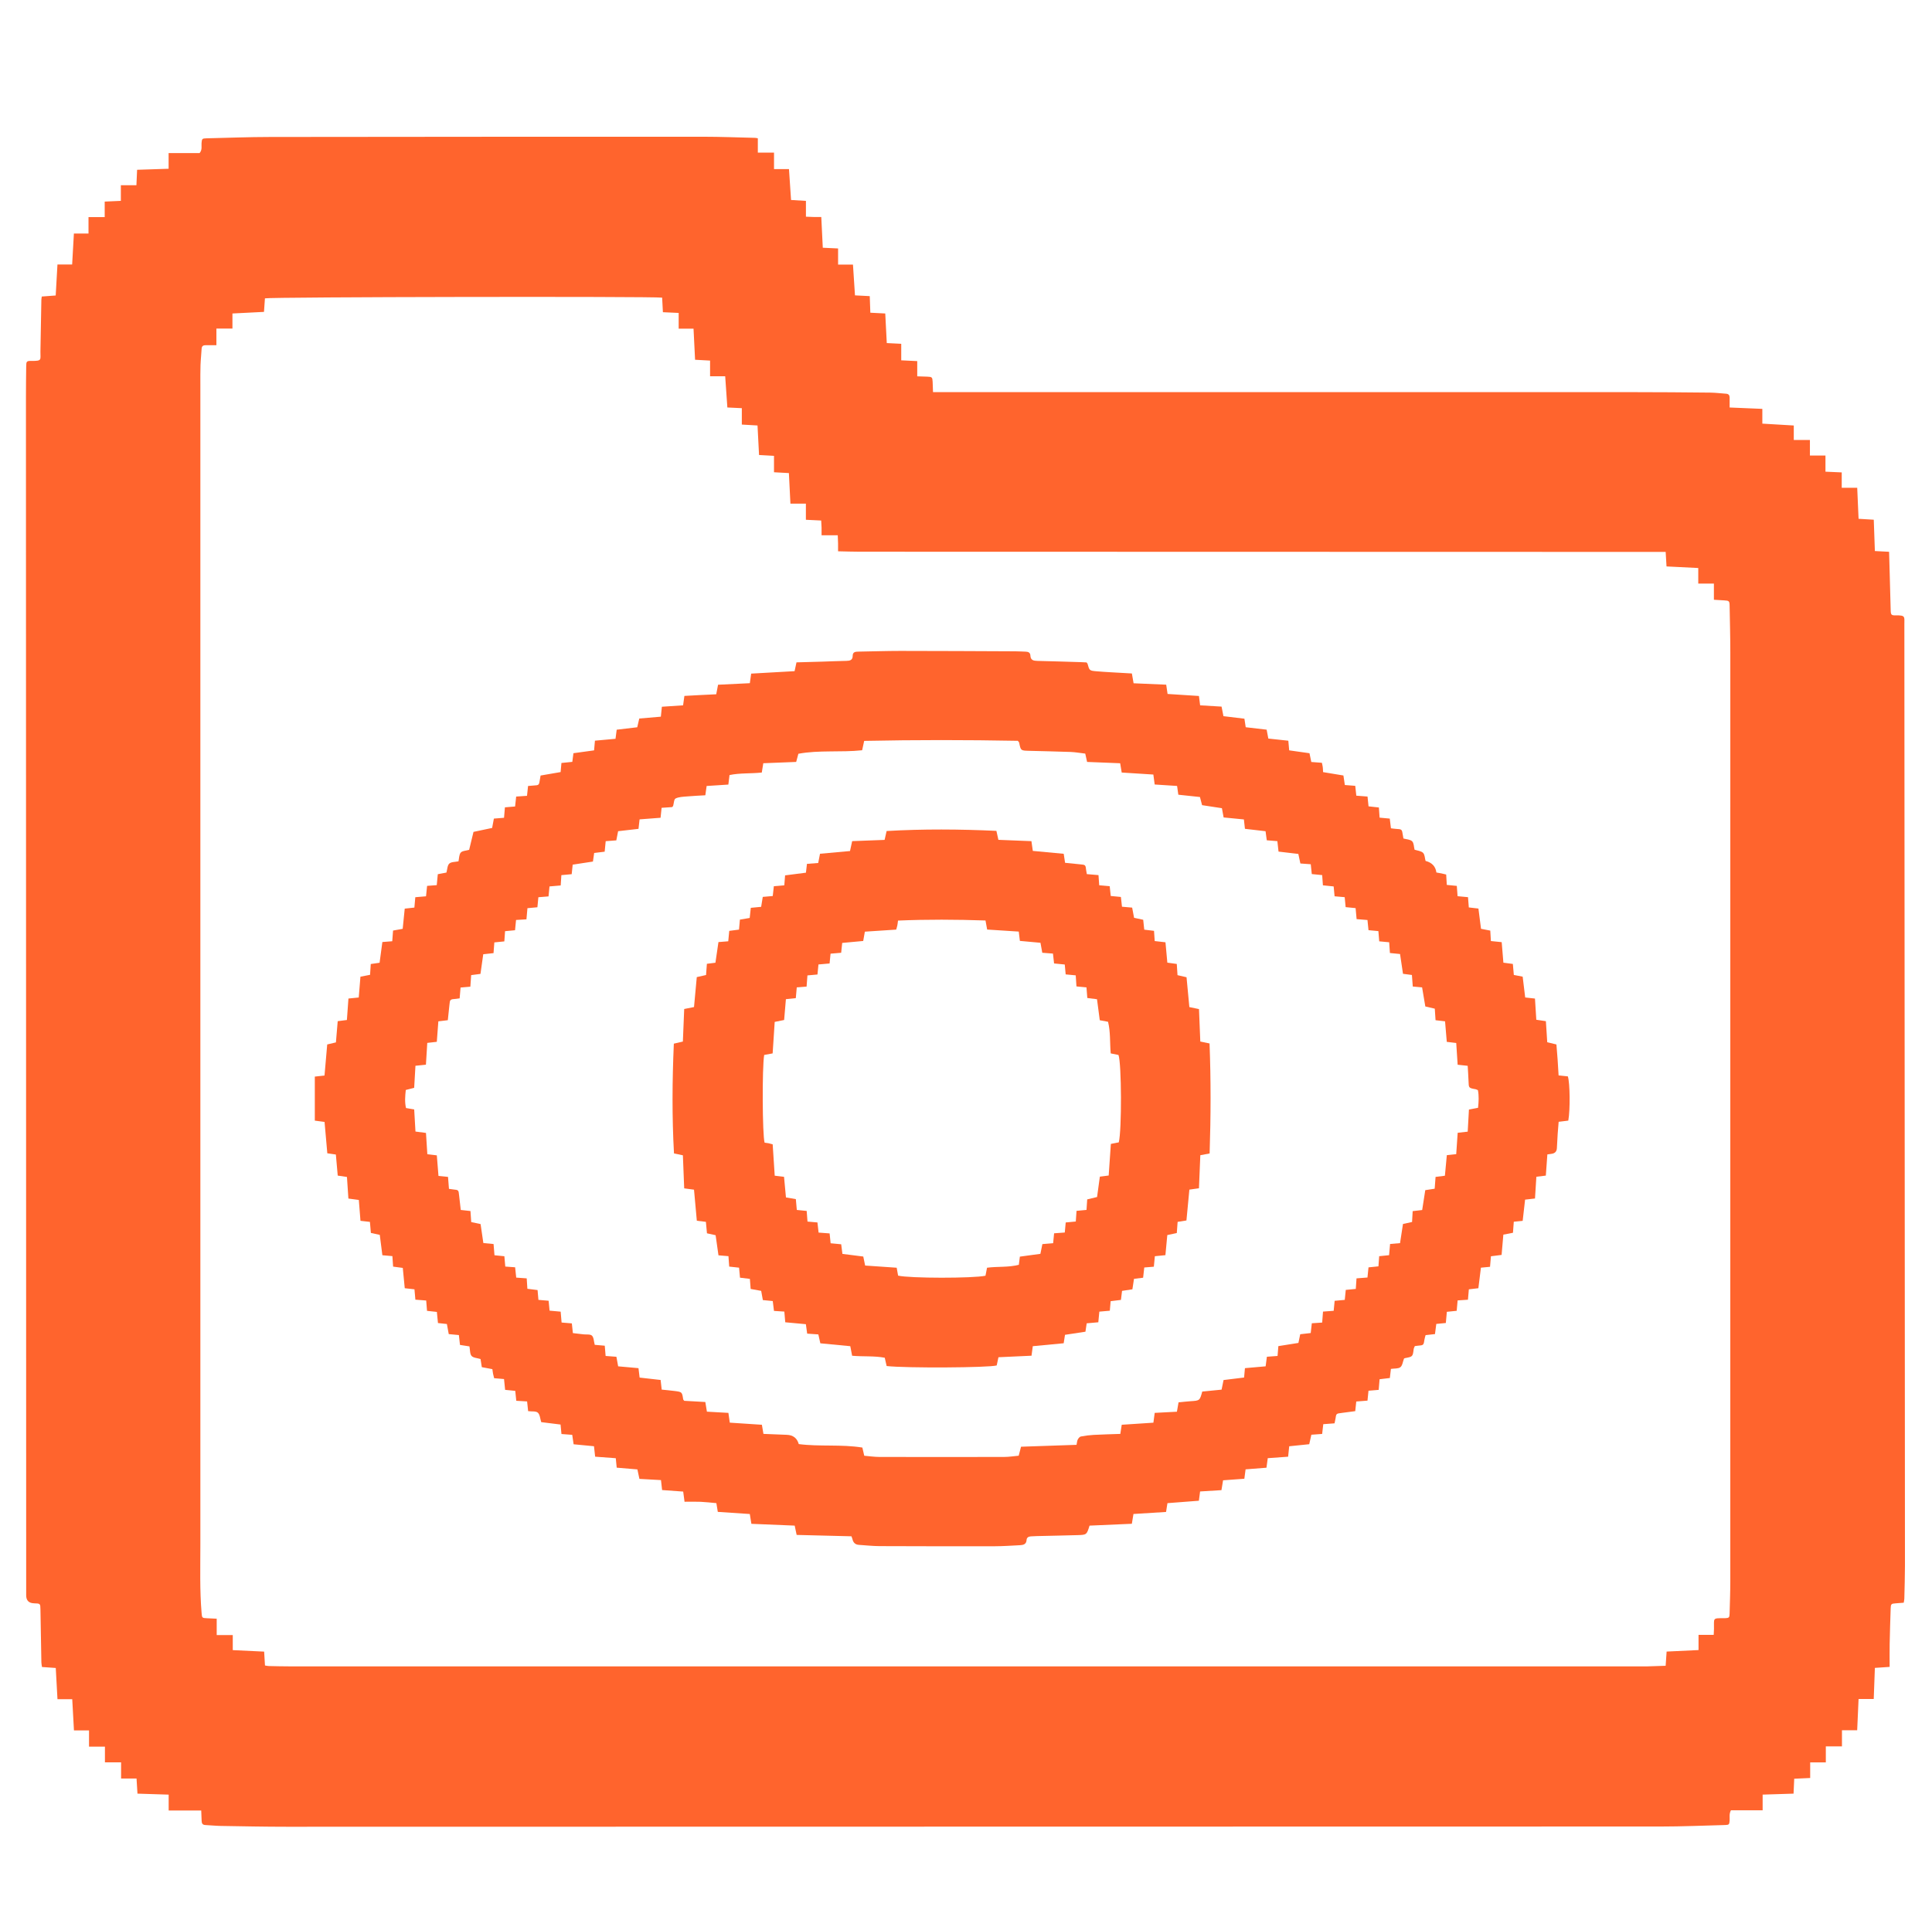
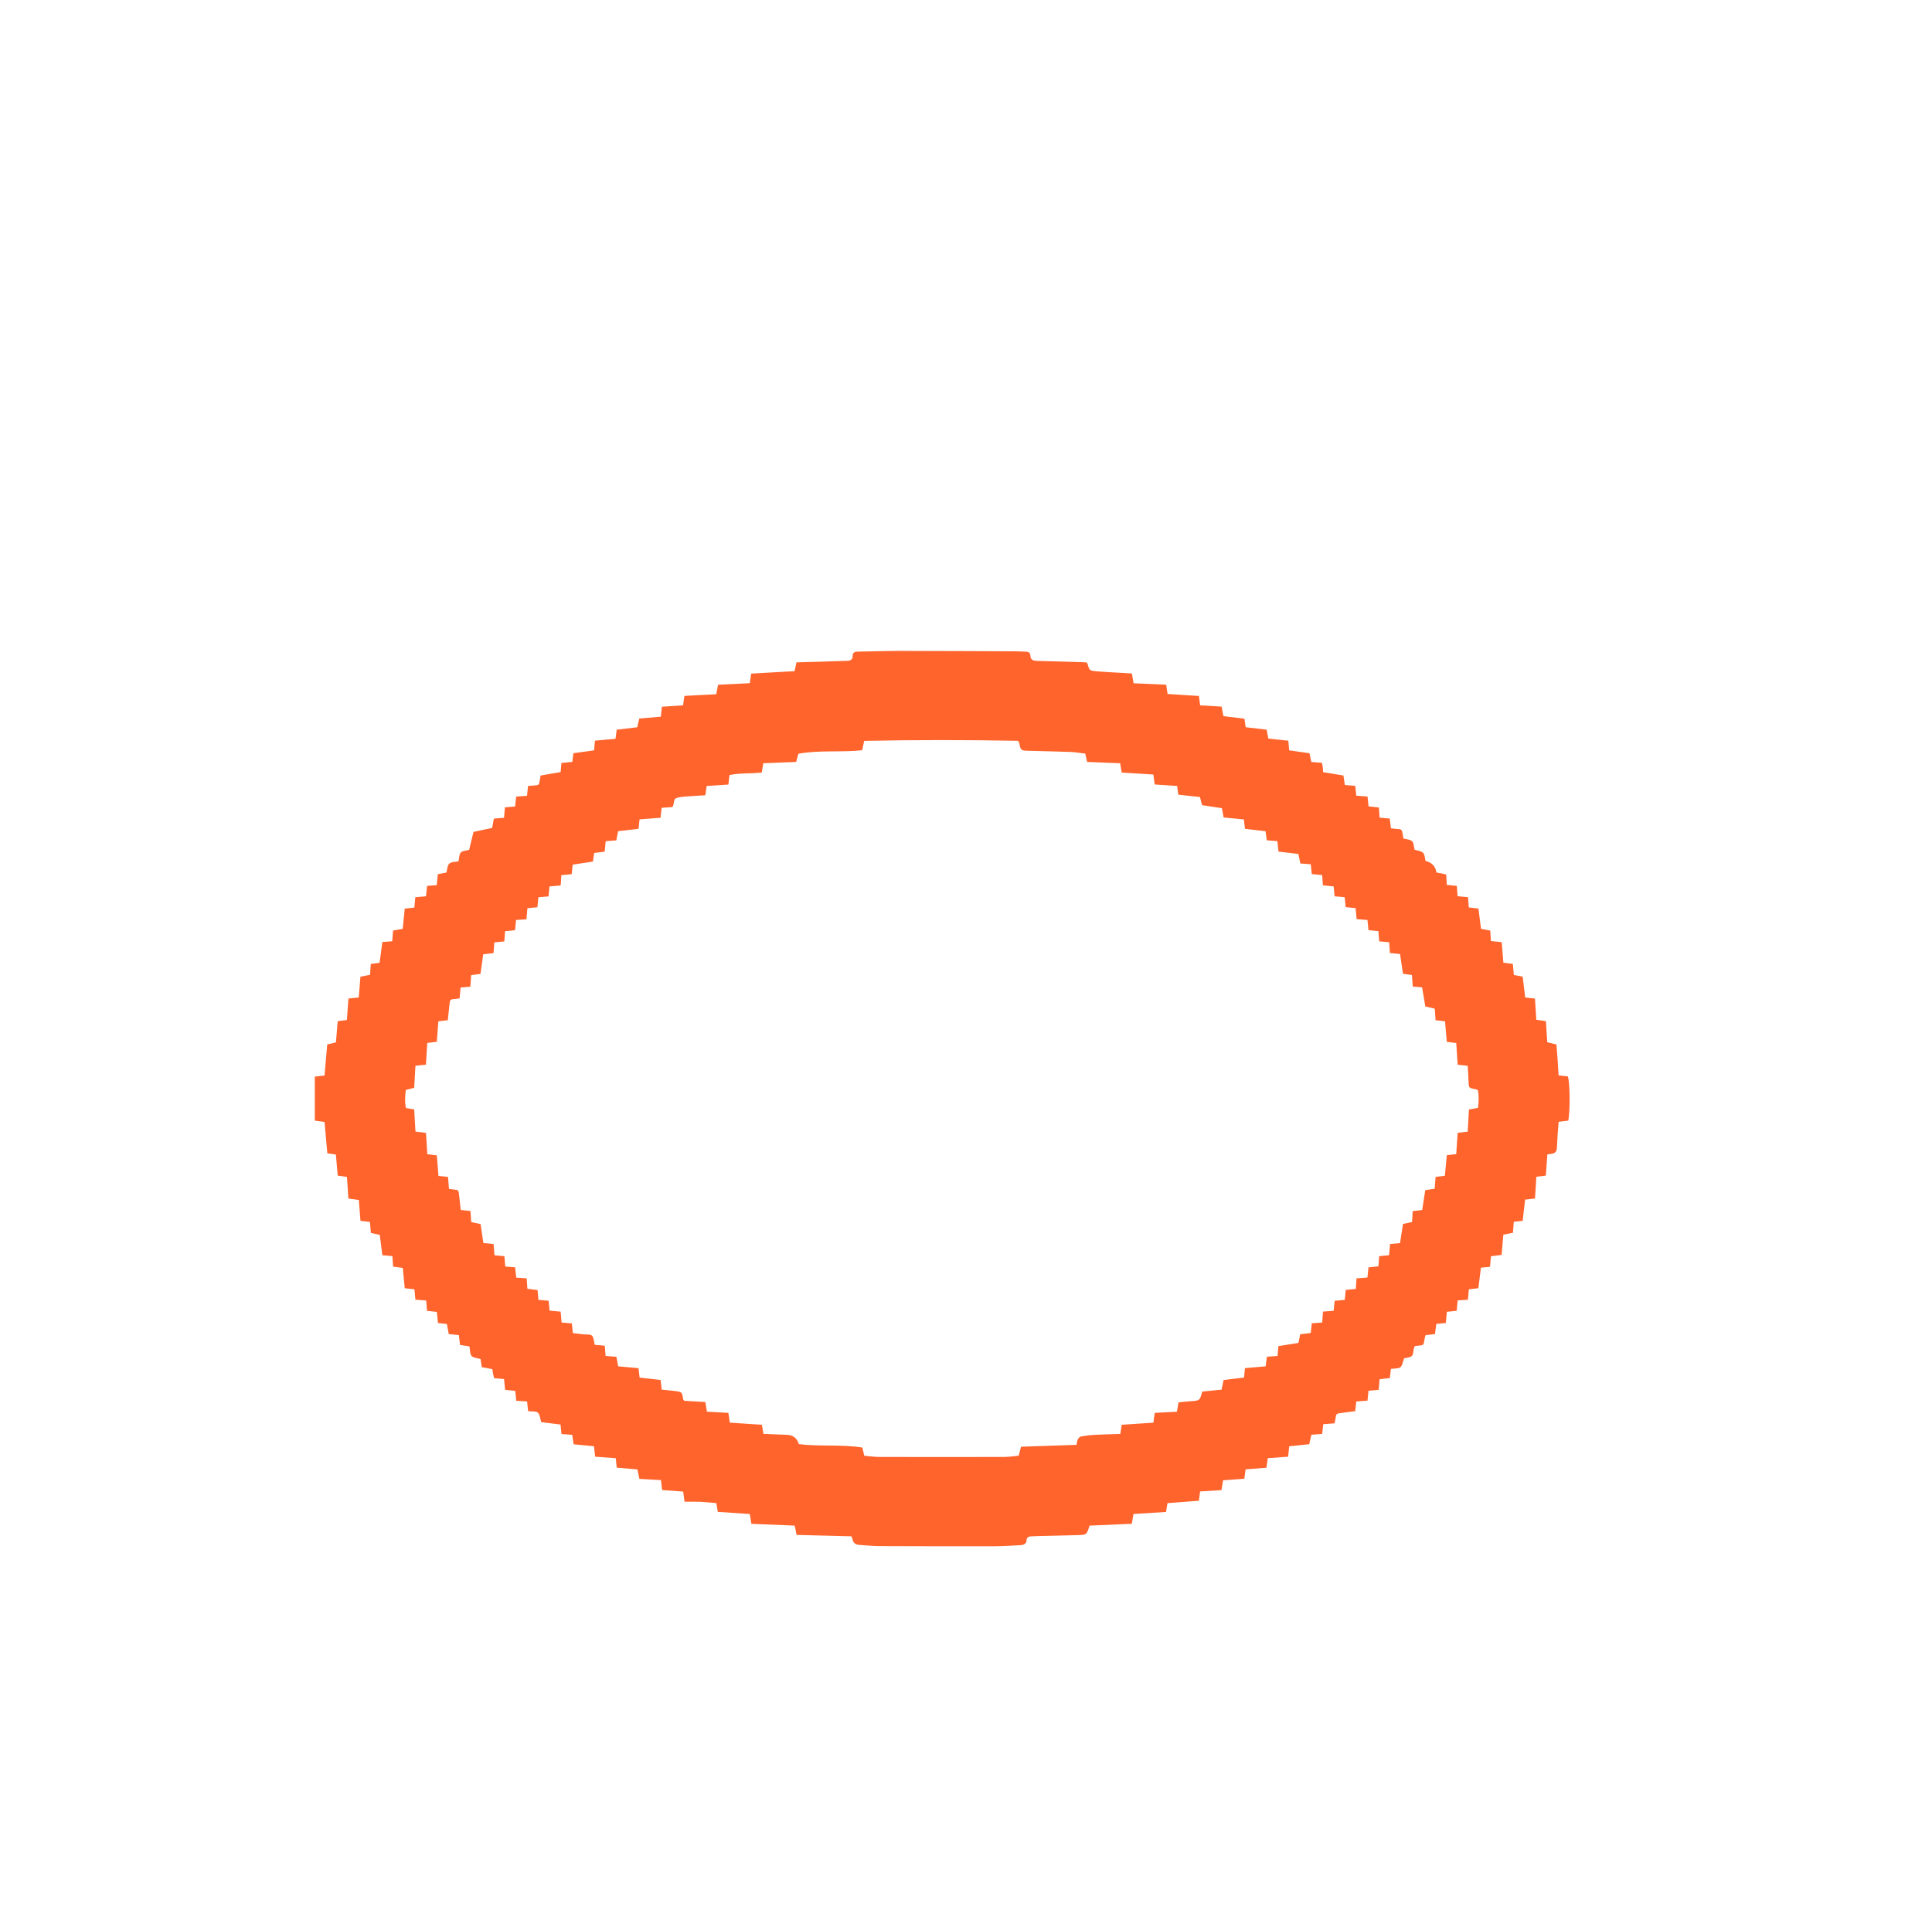
<svg xmlns="http://www.w3.org/2000/svg" id="All_icons" data-name="All icons" viewBox="0 0 1014.2 1013.4">
  <defs>
    <style>
      .cls-1 {
        fill: #ff642d;
      }
    </style>
  </defs>
  <g id="Layer_4" data-name="Layer 4">
    <g>
      <path class="cls-1" d="M799.31,641.04c-1.68,.17-2.98,.3-4.65,.46-.14,1.85-.28,3.72-.43,5.8-1.62,.31-3.23,.62-5.05,.97-.3,3.49-.59,6.91-.92,10.65-1.82,.23-3.65,.46-5.59,.71-.16,1.9-.31,3.65-.48,5.53-1.61,.15-3.01,.29-4.78,.46-.44,3.53-.87,7.04-1.34,10.79-1.53,.18-3.14,.36-5,.58-.15,1.73-.29,3.36-.47,5.46-1.65,.11-3.38,.23-5.42,.36-.16,1.8-.32,3.53-.49,5.46-1.75,.18-3.37,.34-5.17,.53-.18,1.99-.34,3.84-.53,5.87-1.72,.17-3.24,.32-5.01,.49-.22,1.69-.44,3.41-.69,5.33-1.66,.18-3.17,.35-4.93,.55-.19,.72-.46,1.49-.58,2.27-.46,3.04-.44,3.04-3.5,3.29-.47,.04-.94,.12-1.57,.2-.2,.52-.53,1.04-.6,1.59-.5,3.97-.48,3.97-4.61,4.74-.22,.04-.41,.23-.48,.27-.63,1.62-.81,3.64-1.9,4.48-1.15,.88-3.17,.62-4.96,.89-.19,1.6-.37,3.11-.56,4.79-1.84,.22-3.58,.43-5.39,.65-.16,1.92-.31,3.67-.47,5.58-1.86,.16-3.49,.29-5.35,.45-.17,1.68-.34,3.3-.53,5.2-1.93,.15-3.79,.3-5.89,.46-.18,1.71-.35,3.33-.54,5.06-2.43,.32-4.77,.65-7.12,.94-2.88,.35-2.87,.34-3.25,3.05-.1,.69-.28,1.38-.49,2.41-1.91,.14-3.77,.28-5.92,.44-.19,1.66-.37,3.27-.59,5.13-1.81,.13-3.56,.26-5.66,.41-.35,1.56-.71,3.14-1.12,4.98-3.43,.35-6.84,.7-10.51,1.08-.19,1.77-.37,3.51-.57,5.48-3.5,.25-6.94,.5-10.69,.77-.22,1.59-.44,3.2-.68,5.01-3.62,.29-7.16,.56-10.96,.86-.21,1.56-.4,3.06-.65,4.93-3.64,.27-7.28,.53-11.17,.82-.28,1.71-.55,3.32-.85,5.17-3.72,.23-7.37,.45-11.21,.69-.23,1.71-.42,3.21-.64,4.87-5.5,.42-10.94,.84-16.5,1.27-.27,1.71-.49,3.08-.73,4.62-5.68,.35-11.26,.7-17.11,1.07-.28,1.69-.52,3.17-.85,5.14-7.44,.33-14.9,.65-22.2,.97-1.5,4.8-1.5,4.85-6.36,4.99-7.08,.21-14.15,.33-21.23,.5-1.08,.03-2.16,.08-3.23,.15-1.2,.08-2.16,.59-2.24,1.89-.14,2.28-1.71,2.66-3.49,2.75-4.43,.22-8.86,.54-13.29,.55-20.17,.04-40.33,.01-60.5-.07-3.59-.02-7.18-.43-10.76-.66q-2.74-.18-3.37-3.02c-.08-.35-.24-.67-.53-1.48-9.47-.24-19.11-.48-28.76-.72-.39-1.82-.67-3.19-1.03-4.89-7.57-.31-15.07-.62-22.73-.94-.28-1.75-.53-3.25-.83-5.15-5.62-.38-11.18-.75-16.8-1.12-.25-1.53-.48-2.92-.75-4.59-2.8-.25-5.51-.58-8.23-.7-2.74-.12-5.49-.03-8.48-.03-.26-1.93-.46-3.42-.71-5.34-3.61-.26-7.24-.52-11.07-.8-.2-1.72-.38-3.34-.59-5.23-3.75-.21-7.42-.42-11.32-.63-.34-1.63-.68-3.22-1.06-4.98-3.64-.31-7.17-.6-10.86-.91-.17-1.68-.32-3.2-.49-4.97-3.57-.26-7.11-.52-10.83-.8-.21-1.9-.4-3.63-.61-5.49-3.54-.34-6.96-.66-10.69-1.02-.23-1.55-.45-3.03-.73-4.96-1.81-.14-3.65-.28-5.65-.43-.16-1.67-.31-3.19-.48-4.98-3.39-.42-6.78-.84-10.14-1.26-.59-1.82-.66-3.96-1.78-4.96-1.01-.91-3.14-.56-5.1-.81-.17-1.64-.34-3.25-.54-5.1-1.83-.11-3.58-.22-5.68-.34-.17-1.67-.34-3.28-.54-5.21-1.72-.17-3.44-.34-5.32-.53-.19-1.89-.36-3.63-.57-5.67-1.73-.15-3.35-.29-5.19-.45-.2-.8-.42-1.56-.58-2.35-.14-.7-.22-1.41-.36-2.41-1.8-.33-3.62-.67-5.53-1.03-.24-1.55-.46-2.93-.67-4.28-1.71-.53-3.77-.57-4.7-1.61-.94-1.05-.76-3.09-1.13-5.02-1.49-.23-3.09-.48-4.96-.77-.19-1.69-.37-3.31-.58-5.18-1.7-.16-3.33-.31-5.32-.5-.31-1.7-.63-3.41-.98-5.3-1.45-.16-2.85-.31-4.68-.51-.17-1.76-.36-3.6-.58-5.84-1.58-.17-3.19-.35-5.17-.56-.13-1.67-.27-3.41-.43-5.43-1.85-.14-3.6-.28-5.68-.44-.16-1.76-.31-3.49-.48-5.44-1.7-.19-3.32-.37-5.1-.57-.34-3.53-.67-6.96-1.03-10.67-1.56-.21-3.17-.42-5.08-.67-.12-1.8-.24-3.55-.38-5.52-1.75-.15-3.38-.3-5.26-.46-.44-3.48-.89-6.98-1.36-10.69-1.57-.34-3.05-.67-4.67-1.02-.17-1.94-.33-3.8-.5-5.8-1.71-.19-3.22-.36-4.96-.56-.29-3.62-.57-7.16-.87-10.96-1.76-.23-3.48-.46-5.47-.73-.25-3.78-.5-7.45-.76-11.34-1.54-.23-3.03-.45-4.84-.72-.33-3.68-.65-7.32-.98-11.06-1.43-.21-2.7-.39-4.49-.65-.48-5.41-.95-10.83-1.45-16.47-1.59-.21-3.21-.42-5.11-.68v-23.12c1.76-.19,3.28-.36,5.09-.56,.47-5.4,.94-10.81,1.42-16.32,1.66-.39,3.02-.71,4.57-1.08,.31-3.71,.62-7.35,.94-11.14,1.67-.21,3.07-.39,4.82-.62,.27-3.7,.54-7.45,.81-11.27,1.9-.19,3.55-.35,5.41-.54,.3-3.66,.59-7.2,.89-10.93,1.68-.32,3.28-.63,5.05-.98,.12-1.87,.23-3.63,.37-5.67,1.41-.2,2.79-.4,4.63-.67,.47-3.47,.95-7.07,1.46-10.88,1.6-.13,3.23-.25,5.19-.41,.14-1.81,.27-3.55,.42-5.61,1.61-.29,3.21-.58,5.06-.91,.35-3.43,.69-6.84,1.07-10.6,1.63-.18,3.24-.36,5.07-.56,.16-1.78,.31-3.52,.48-5.44,1.92-.16,3.67-.31,5.63-.48,.19-1.8,.36-3.54,.56-5.47,1.67-.13,3.19-.25,5.07-.39,.18-1.85,.35-3.69,.55-5.74,1.57-.3,3.06-.58,4.53-.86,.48-1.71,.48-3.76,1.5-4.71,1.04-.96,3.1-.83,4.84-1.2,.34-1.53,.25-3.49,1.18-4.58,.84-.97,2.8-.97,4.4-1.44,.72-2.97,1.47-6.04,2.29-9.43,3.12-.66,6.32-1.34,9.78-2.07,.27-1.43,.57-3.04,.92-4.91,1.7-.14,3.33-.27,5.33-.43,.14-1.74,.29-3.47,.46-5.48,1.7-.14,3.33-.28,5.34-.45,.17-1.6,.35-3.22,.57-5.21,1.78-.12,3.63-.25,5.69-.39,.19-1.77,.36-3.39,.55-5.17,1.06-.09,1.99-.19,2.92-.24,2.81-.16,2.85-.19,3.29-3.11,.09-.58,.2-1.17,.36-2.13,3.42-.59,6.88-1.19,10.52-1.82,.13-1.47,.27-2.99,.43-4.78,1.9-.19,3.75-.38,5.71-.58,.2-1.54,.38-2.92,.59-4.55,3.63-.5,7.14-.98,10.84-1.49,.14-1.61,.28-3.24,.45-5.09,3.61-.33,7.14-.65,10.8-.98,.22-1.7,.42-3.2,.62-4.78,3.65-.43,7.17-.85,10.79-1.28,.39-1.67,.73-3.15,1.06-4.59,3.85-.33,7.52-.65,11.33-.97,.19-1.81,.34-3.32,.54-5.22,3.68-.24,7.32-.48,11.13-.73,.23-1.62,.44-3.12,.69-4.95,2.78-.15,5.49-.31,8.21-.45,2.75-.14,5.5-.26,8.5-.41,.31-1.64,.62-3.23,.96-5.01,5.55-.27,11.02-.53,16.68-.81,.24-1.71,.46-3.22,.71-5.03,7.57-.43,15.15-.86,22.78-1.29,.38-1.74,.65-2.99,1-4.62,4.52-.13,9.04-.24,13.57-.38,4.2-.13,8.39-.33,12.59-.4,1.9-.03,3.34-.37,3.35-2.69,.01-2.04,1.46-2.14,3.01-2.17,7.32-.11,14.64-.37,21.96-.37,20.17,.01,40.33,.12,60.5,.21,1.8,0,3.6,.14,5.4,.18,1.4,.03,2.35,.57,2.41,2.06,.11,2.48,1.7,2.74,3.7,2.79,7.68,.17,15.35,.43,23.02,.66,.95,.03,1.89,.09,2.73,.14,.25,.31,.48,.48,.54,.69,.98,3.5,.96,3.64,4.57,3.95,5.12,.44,10.27,.66,15.4,.97,1.06,.06,2.12,.12,3.31,.19,.3,1.75,.58,3.35,.9,5.15,5.77,.25,11.36,.49,17.12,.74,.24,1.59,.44,2.98,.72,4.87,5.4,.35,10.83,.7,16.47,1.06,.2,1.61,.39,3.11,.62,4.91,3.7,.22,7.36,.44,11.25,.67,.31,1.58,.6,3.07,.99,5.02,3.51,.43,7.13,.86,11.01,1.33,.2,1.3,.4,2.67,.68,4.48,3.55,.41,7.18,.84,10.99,1.28,.27,1.4,.55,2.89,.88,4.67,3.47,.37,6.88,.74,10.5,1.13,.15,1.65,.29,3.28,.45,5.06,3.56,.5,7.05,1,10.66,1.51,.32,1.57,.6,2.94,.95,4.6,1.81,.14,3.56,.27,5.56,.42,.15,.73,.36,1.5,.46,2.29,.11,.83,.11,1.67,.16,2.61,3.51,.58,6.98,1.16,10.68,1.77,.24,1.63,.47,3.13,.75,5,1.75,.14,3.49,.28,5.46,.43,.18,1.67,.36,3.29,.56,5.17,1.93,.15,3.8,.3,5.89,.46,.18,1.71,.34,3.33,.53,5.14,1.8,.2,3.53,.39,5.43,.6,.13,1.81,.25,3.45,.38,5.34,1.7,.16,3.33,.31,5.33,.49,.2,1.61,.39,3.22,.62,5.1,.85,.1,1.76,.26,2.67,.31,3.08,.17,3.11,.18,3.57,3.23,.09,.58,.2,1.16,.31,1.81,1.61,.46,3.56,.48,4.58,1.47,.94,.91,.87,2.85,1.27,4.42,1.48,.49,3.4,.62,4.45,1.64,.94,.91,.92,2.81,1.32,4.24q5.07,1.32,5.69,6.09c.83,.14,1.74,.28,2.65,.47,.8,.16,1.59,.37,2.49,.59,.11,1.8,.2,3.46,.32,5.45,1.63,.16,3.25,.32,5.26,.52,.13,1.74,.26,3.47,.4,5.41,1.85,.17,3.58,.34,5.48,.51,.14,1.8,.27,3.44,.42,5.39,1.66,.2,3.27,.38,5.05,.59,.46,3.55,.9,7.04,1.36,10.63,1.72,.34,3.21,.63,4.86,.95,.1,1.75,.2,3.41,.32,5.48,1.82,.19,3.66,.37,5.67,.58,.29,3.55,.57,6.98,.89,10.78,1.54,.2,3.14,.42,4.97,.66,.17,1.92,.34,3.78,.51,5.78,1.48,.29,2.87,.56,4.64,.9,.42,3.48,.85,7,1.33,10.93,1.53,.17,3.24,.36,5.13,.57,.23,3.72,.46,7.28,.7,11.13,1.63,.24,3.23,.48,5.03,.74,.23,3.67,.46,7.21,.71,11.06,1.48,.36,2.95,.72,4.82,1.17,.21,2.59,.44,5.3,.63,8,.19,2.72,.34,5.44,.51,8.25,1.86,.2,3.39,.36,4.86,.51,1.12,3.49,1.27,17.57,.23,23.23-1.5,.18-3.11,.38-5.06,.62-.17,2.13-.37,4.24-.51,6.35-.16,2.51-.27,5.02-.42,7.53q-.15,2.64-2.9,2.95c-.58,.07-1.16,.17-2.1,.3-.26,3.68-.52,7.32-.8,11.12-1.64,.2-3.15,.38-4.97,.61-.23,3.7-.47,7.37-.72,11.42-1.7,.19-3.41,.39-5.2,.59-.42,3.69-.82,7.22-1.26,11.07Zm-575.01-93.5c-.25,4.08-.48,7.75-.71,11.5-1.97,.2-3.61,.37-5.5,.57-.22,3.88-.44,7.66-.67,11.58-1.5,.38-2.86,.72-4.4,1.12-.35,3.26-.62,6.39,.12,9.49,1.63,.28,2.89,.49,4.29,.73,.23,3.93,.45,7.71,.67,11.61,2,.26,3.72,.49,5.52,.73,.25,3.89,.48,7.55,.71,11.17,1.84,.22,3.34,.4,4.98,.6,.3,3.75,.59,7.28,.87,10.81,1.8,.18,3.32,.33,5.01,.5,.17,2.17,.32,4.16,.49,6.28,.86,.12,1.54,.24,2.23,.31,2.82,.28,2.8,.28,3.1,3.18,.26,2.47,.56,4.94,.87,7.59,1.7,.19,3.32,.36,5.09,.56,.14,2,.27,3.86,.4,5.8,1.83,.39,3.42,.73,4.91,1.05,.51,3.51,.99,6.76,1.46,9.96,2.02,.2,3.64,.36,5.36,.52,.17,2.15,.32,4,.48,5.89,1.9,.19,3.52,.35,5.19,.52,.18,2.01,.33,3.73,.48,5.42,1.96,.14,3.49,.26,5.17,.38,.2,1.88,.38,3.6,.57,5.42,2.02,.15,3.75,.27,5.51,.4,.13,2.01,.23,3.66,.35,5.47,1.88,.24,3.6,.45,5.35,.67,.16,1.85,.3,3.48,.45,5.15,1.93,.17,3.57,.31,5.35,.46,.17,1.79,.33,3.41,.5,5.2,1.99,.18,3.84,.35,5.82,.53,.18,2.05,.34,3.89,.49,5.71,2.02,.17,3.65,.31,5.38,.45,.2,1.85,.37,3.46,.54,5.1,2.01,.24,3.78,.44,5.54,.65,1.54,.18,3.57-.17,4.47,.68,1,.94,.97,2.98,1.47,4.83,1.63,.14,3.37,.29,5.26,.46,.16,1.9,.3,3.63,.45,5.38,2.1,.16,3.85,.29,5.66,.43,.34,1.84,.63,3.44,.92,5.02,3.71,.33,7.13,.64,10.67,.96,.22,1.82,.42,3.42,.6,4.95,3.89,.44,7.51,.85,11.02,1.25,.22,1.98,.39,3.49,.57,5.06,2.39,.25,4.51,.44,6.63,.71,4.07,.51,4.06,.53,4.64,4.4,.03,.21,.27,.38,.56,.77,3.52,.2,7.2,.41,11.07,.63,.28,1.7,.54,3.3,.83,5.07,3.8,.22,7.48,.43,11.28,.64,.25,1.79,.48,3.4,.73,5.13,5.72,.38,11.27,.74,16.85,1.11,.31,1.81,.54,3.19,.82,4.79,4.17,.17,8.22,.34,12.27,.49q4.95,.18,6.27,4.87c11.01,1.42,22.32,.03,33.38,1.82,.36,1.53,.65,2.79,1,4.3,2.68,.22,5.28,.62,7.88,.63,21.84,.05,43.69,.05,65.53,0,2.59,0,5.18-.43,7.66-.65,.45-1.72,.8-3.07,1.23-4.72,9.84-.33,19.48-.66,29.13-.99,.26-1.21,.28-2.1,.66-2.81,.34-.65,.99-1.45,1.62-1.57,2.22-.43,4.48-.72,6.73-.84,4.63-.25,9.27-.35,13.98-.52,.27-1.72,.48-3.11,.74-4.8,5.59-.37,11.04-.73,16.62-1.09,.24-1.77,.45-3.38,.69-5.15,3.98-.21,7.77-.4,11.66-.61,.31-1.79,.59-3.38,.86-4.92,2.31-.22,4.33-.46,6.35-.6,4.78-.31,4.78-.29,6.09-5.06,3.26-.32,6.66-.66,10.15-1.01,.35-1.73,.68-3.33,1.03-5.04,3.69-.45,7.21-.88,10.78-1.32,.16-1.71,.3-3.23,.45-4.92,3.67-.32,7.2-.64,10.86-.96,.23-1.75,.44-3.35,.66-5.03,2.03-.15,3.77-.29,5.6-.42,.16-1.88,.29-3.52,.42-5.16,3.66-.58,7.13-1.14,10.53-1.68,.36-1.72,.65-3.09,.95-4.56,1.93-.22,3.66-.42,5.51-.63,.2-1.82,.39-3.42,.58-5.13,1.96-.13,3.7-.25,5.43-.37,.16-2.16,.3-3.91,.44-5.76,2.03-.15,3.78-.28,5.6-.42,.18-1.85,.34-3.48,.51-5.24,1.93-.18,3.65-.34,5.31-.49,.2-1.98,.37-3.6,.53-5.24,1.95-.19,3.57-.35,5.26-.51,.14-2.02,.26-3.77,.38-5.55,2.07-.16,3.83-.29,5.75-.44,.19-1.93,.37-3.65,.54-5.33,1.92-.2,3.54-.37,5.22-.54,.14-1.93,.26-3.57,.39-5.33,1.8-.18,3.42-.35,5.2-.53,.18-2.03,.34-3.88,.52-5.88,1.95-.17,3.68-.32,5.23-.45,.55-3.61,1.05-6.88,1.54-10.05,1.81-.4,3.28-.72,4.77-1.05,.12-2.07,.22-3.83,.32-5.7,1.84-.21,3.46-.4,4.99-.58,.56-3.59,1.08-6.97,1.62-10.43,1.75-.27,3.24-.5,4.94-.76,.16-2.09,.31-4.07,.47-6.19,1.68-.21,3.18-.41,4.9-.63,.34-3.65,.67-7.17,1.01-10.79,1.72-.19,3.23-.36,4.93-.54,.26-3.8,.51-7.46,.77-11.21,1.83-.21,3.45-.4,5.26-.6,.22-3.96,.44-7.74,.65-11.6,1.69-.33,3.17-.61,4.78-.92,.36-3.25,.51-6.29-.07-9.27-.55-.22-.86-.42-1.2-.48-3.65-.66-3.61-.66-3.72-4.16-.09-2.72-.3-5.43-.45-8.14-1.96-.21-3.58-.38-5.27-.56-.26-3.96-.49-7.63-.74-11.42-1.77-.21-3.28-.39-4.96-.59-.3-3.6-.6-7.13-.91-10.79-1.78-.21-3.29-.38-4.99-.58-.13-1.96-.25-3.85-.4-6.06-1.58-.37-3.15-.74-4.97-1.16-.57-3.36-1.13-6.7-1.69-10.02-1.68-.16-3.2-.3-4.9-.45-.16-2.15-.31-4.13-.45-6.06-1.76-.23-3.16-.42-4.68-.62-.53-3.54-1.03-6.92-1.55-10.39-1.86-.18-3.59-.36-5.32-.53-.14-2.11-.26-3.86-.38-5.64-1.94-.18-3.57-.33-5.23-.49-.16-1.93-.29-3.57-.44-5.37-1.79-.17-3.41-.32-5.19-.49-.19-1.86-.36-3.59-.54-5.34-2.06-.17-3.81-.31-5.7-.46-.19-2.08-.36-3.93-.53-5.78-1.94-.19-3.56-.35-5.23-.52-.18-1.89-.34-3.51-.5-5.23-1.88-.16-3.51-.31-5.3-.46-.17-1.78-.32-3.4-.49-5.18-1.98-.2-3.82-.39-5.64-.58-.14-1.95-.26-3.59-.39-5.37-1.93-.19-3.66-.37-5.45-.54-.2-1.87-.37-3.49-.54-5.16-1.9-.14-3.56-.26-5.45-.4-.36-1.69-.7-3.28-1.07-5.01-3.51-.41-6.9-.81-10.4-1.23-.21-1.92-.4-3.65-.61-5.48-1.96-.16-3.71-.3-5.56-.46-.23-1.69-.43-3.18-.64-4.76-3.74-.44-7.26-.85-10.82-1.26-.2-1.78-.38-3.38-.55-4.93-3.78-.37-7.19-.7-10.64-1.04-.35-1.89-.65-3.49-.9-4.86-3.76-.58-7.14-1.09-10.41-1.59-.45-1.72-.8-3.07-1.12-4.28-3.97-.42-7.62-.81-11.35-1.21-.24-1.69-.44-3.07-.65-4.6-4.02-.26-7.89-.51-11.76-.76-.26-1.94-.46-3.45-.7-5.23-5.62-.36-11.08-.7-16.61-1.05-.28-1.67-.52-3.15-.81-4.88-5.92-.24-11.63-.46-17.36-.69-.36-1.61-.66-2.96-.97-4.38-2.71-.31-5.19-.76-7.68-.86-7.31-.27-14.63-.4-21.95-.6-4.23-.11-4.23-.13-5.08-4.35-.04-.2-.28-.37-.7-.9-26.67-.49-53.61-.53-80.64,.04-.4,1.83-.72,3.31-1.07,4.92-11.24,1.2-22.54-.19-33.47,1.84-.45,1.66-.79,2.91-1.16,4.29-5.83,.23-11.53,.45-17.26,.68-.31,1.9-.55,3.39-.79,4.89-5.79,.62-11.43,.17-16.94,1.32-.22,1.81-.41,3.32-.61,5-3.96,.26-7.71,.5-11.4,.74-.25,1.78-.45,3.18-.69,4.88-3.35,.2-6.56,.33-9.76,.62-2,.18-4.17,.22-5.88,1.08-.85,.42-.85,2.54-1.26,3.89-.06,.21-.31,.36-.56,.62-1.78,.12-3.65,.24-5.49,.37-.21,1.99-.38,3.61-.55,5.23-3.87,.3-7.41,.57-11.01,.84-.21,1.87-.4,3.48-.57,4.98-3.76,.43-7.18,.83-10.7,1.23-.34,1.72-.63,3.21-.95,4.82-1.85,.14-3.61,.27-5.57,.42-.18,1.9-.35,3.64-.54,5.52-1.94,.23-3.77,.46-5.51,.67-.25,1.76-.45,3.13-.65,4.51-3.71,.57-7.09,1.09-10.63,1.63-.17,1.62-.34,3.24-.52,5-1.92,.18-3.65,.34-5.42,.5-.13,1.94-.23,3.59-.35,5.42-2.03,.18-3.88,.34-5.88,.51-.18,1.81-.33,3.43-.51,5.24-1.85,.15-3.58,.29-5.33,.43-.19,1.99-.35,3.61-.51,5.27-1.87,.17-3.49,.32-5.23,.48-.19,2.11-.35,3.95-.52,5.86-2.07,.13-3.8,.23-5.46,.33-.2,2.07-.36,3.7-.53,5.39-1.9,.18-3.52,.34-5.24,.5-.14,1.95-.26,3.67-.38,5.36-2.05,.21-3.67,.37-5.25,.53-.16,2.09-.29,3.84-.42,5.63-1.96,.21-3.6,.39-5.4,.59-.5,3.53-.98,6.91-1.46,10.32-1.72,.22-3.22,.42-4.88,.64-.16,2.19-.3,4.15-.43,6.07-1.95,.17-3.47,.3-5.14,.45-.17,2.03-.32,3.88-.48,5.68-.86,.12-1.33,.21-1.81,.25-3.29,.25-3.27,.25-3.58,3.43-.25,2.58-.54,5.16-.82,7.79-1.8,.22-3.41,.41-4.97,.6-.29,3.81-.54,7.24-.81,10.75-1.76,.2-3.27,.37-5.02,.57Z" />
-       <path class="cls-1" d="M629.41,529.84c.23,5.71,.46,11.31,.69,17.04,1.66,.35,3.03,.63,4.85,1.01,.74,19.22,.67,38.44,.04,57.76-1.71,.32-3.09,.58-4.88,.92-.24,5.73-.47,11.43-.72,17.36-1.72,.24-3.33,.46-5.03,.7-.52,5.43-1.02,10.74-1.54,16.2-1.63,.26-3,.48-4.63,.74-.14,1.9-.27,3.77-.43,5.86-1.66,.36-3.25,.7-4.99,1.07-.33,3.54-.65,6.95-.99,10.55-1.88,.18-3.62,.36-5.54,.55-.18,1.83-.34,3.57-.53,5.51-1.67,.14-3.19,.26-5.03,.41-.19,1.74-.38,3.46-.6,5.37-1.61,.2-3.1,.39-4.79,.6-.27,1.79-.54,3.52-.84,5.49-1.81,.27-3.54,.53-5.43,.82-.19,1.58-.37,3.08-.58,4.74-1.87,.23-3.61,.44-5.41,.67-.15,1.7-.28,3.22-.43,5.01-1.83,.16-3.57,.31-5.5,.48-.18,1.87-.35,3.61-.54,5.59-2.08,.18-4.05,.36-6.1,.54-.22,1.48-.41,2.76-.66,4.41-3.49,.53-6.97,1.06-10.73,1.63-.19,1.23-.4,2.6-.69,4.43-5.29,.5-10.59,1.01-16.22,1.54-.2,1.5-.42,3.11-.67,5-5.76,.27-11.46,.53-17.35,.8-.34,1.6-.63,2.97-.92,4.31-4.22,1.21-47.68,1.46-57.78,.31-.28-1.25-.59-2.6-.99-4.35-5.5-1.06-11.26-.52-17.13-1.05-.31-1.63-.62-3.24-.96-5.02-5.23-.5-10.43-1-15.72-1.51-.37-1.63-.67-2.99-1.05-4.67-1.87-.13-3.72-.26-5.86-.41-.22-1.58-.43-3.07-.69-4.96-3.45-.32-6.96-.64-10.82-1-.15-1.72-.29-3.46-.48-5.62-1.74-.11-3.47-.22-5.44-.35-.21-1.68-.4-3.28-.64-5.18-1.71-.17-3.33-.32-5.2-.51-.28-1.53-.55-3.02-.88-4.84-1.74-.32-3.56-.65-5.52-1-.14-1.79-.27-3.43-.41-5.29-1.69-.21-3.3-.4-5.19-.63-.16-1.71-.31-3.34-.49-5.26-1.59-.17-3.21-.35-5.17-.56-.13-1.77-.25-3.51-.4-5.48-1.75-.15-3.38-.28-5.24-.44-.49-3.46-.99-6.94-1.5-10.56-1.52-.34-2.88-.64-4.54-1-.18-1.97-.37-3.93-.56-6.02-1.59-.19-3-.36-4.76-.57-.49-5.4-.98-10.81-1.48-16.32-1.82-.24-3.33-.45-5.15-.69-.23-5.78-.46-11.48-.69-17.36-1.52-.32-2.88-.6-4.67-.98-1.07-19.18-.93-38.3-.08-57.64,1.65-.38,3-.7,4.74-1.1,.23-5.6,.46-11.28,.7-17.1,1.71-.34,3.21-.63,5.15-1.02,.48-5.15,.96-10.34,1.45-15.72,1.61-.36,3.19-.72,4.87-1.1,.15-2.04,.29-3.91,.44-5.89,1.5-.19,2.78-.34,4.48-.56,.51-3.46,1.02-6.95,1.59-10.85,1.48-.12,3.21-.26,5.14-.41,.18-1.87,.35-3.6,.53-5.47,1.76-.23,3.38-.44,5.12-.66,.16-1.77,.31-3.41,.47-5.25,1.72-.29,3.34-.57,5.14-.87,.18-1.7,.36-3.33,.58-5.32,1.76-.17,3.49-.34,5.43-.52,.28-1.7,.54-3.31,.85-5.22,1.68-.15,3.3-.29,5.24-.46,.18-1.62,.36-3.23,.58-5.15,1.77-.15,3.51-.3,5.49-.47,.14-1.73,.27-3.37,.41-5.22,3.58-.46,7.19-.93,10.94-1.41,.19-1.63,.35-3.02,.54-4.63,1.97-.15,3.83-.3,5.9-.46,.31-1.6,.61-3.1,.95-4.85,5.2-.47,10.39-.94,15.75-1.43,.39-1.81,.74-3.39,1.13-5.2,5.71-.22,11.3-.43,17.03-.65,.34-1.52,.65-2.88,1.05-4.66,19.16-1.11,38.29-.98,57.64-.08,.36,1.6,.66,2.96,1.04,4.71,5.62,.22,11.32,.45,17.34,.69,.23,1.6,.44,3.09,.73,5.12,5.27,.49,10.67,1,16.22,1.52,.24,1.62,.47,3.11,.72,4.73,2.71,.28,5.3,.55,7.9,.8,2.85,.27,2.84,.26,3.17,3.12,.07,.58,.2,1.16,.35,2.02,2,.17,3.97,.34,6.12,.52,.13,1.81,.25,3.45,.38,5.34,1.81,.16,3.55,.32,5.5,.49,.19,1.75,.36,3.36,.55,5.13,1.76,.17,3.39,.32,5.33,.51,.19,1.69,.37,3.3,.57,5.13,1.7,.15,3.33,.29,5.34,.47,.32,1.68,.64,3.38,1.01,5.35,1.5,.32,3.09,.67,4.79,1.03,.18,1.73,.36,3.36,.55,5.2,1.74,.21,3.35,.4,5.13,.61,.12,1.79,.23,3.43,.36,5.37,1.88,.21,3.71,.42,5.65,.64,.33,3.56,.64,6.98,.98,10.69,1.58,.22,3.07,.42,4.96,.69,.12,1.87,.24,3.73,.38,5.88,1.48,.34,2.94,.68,4.74,1.1,.48,5.12,.97,10.21,1.48,15.67,1.56,.32,3.25,.67,5.07,1.05Zm-112.06-46.52c-15.4-.52-30.66-.61-45.94,.05-.15,1.15-.21,1.86-.36,2.56-.14,.68-.36,1.34-.59,2.18-5.54,.37-10.99,.72-16.45,1.08-.32,1.83-.59,3.34-.87,4.89-3.78,.35-7.41,.68-11.03,1.02-.2,1.93-.36,3.44-.54,5.17-1.89,.16-3.63,.31-5.57,.47-.17,1.74-.33,3.36-.51,5.15-1.99,.18-3.84,.34-5.84,.52-.19,1.91-.36,3.62-.52,5.27-1.99,.18-3.61,.33-5.27,.48-.17,2.21-.31,4.05-.44,5.87-1.95,.16-3.48,.28-5.16,.41-.18,2.01-.34,3.85-.5,5.65-1.93,.2-3.45,.36-5.2,.54-.32,3.72-.62,7.25-.93,10.94-1.63,.33-3.22,.65-4.95,1-.37,5.61-.72,11.05-1.08,16.54-1.76,.32-3.13,.57-4.44,.81-1.13,6.53-.96,42.23,.22,46.06,.66,.09,1.37,.16,2.07,.3,.67,.14,1.33,.35,2.17,.57,.36,5.57,.72,11.02,1.07,16.47,1.82,.22,3.32,.4,4.89,.59,.35,3.76,.68,7.28,1.01,10.83,1.93,.33,3.54,.6,5.19,.88,.18,2.04,.34,3.79,.51,5.69,1.81,.18,3.42,.34,5.18,.51,.15,1.92,.28,3.67,.43,5.59,1.79,.16,3.42,.3,5.22,.46,.21,1.85,.4,3.57,.6,5.32,2.12,.16,3.98,.3,5.79,.44,.21,2.02,.37,3.63,.53,5.17,2.08,.2,3.81,.36,5.55,.53,.24,1.87,.43,3.38,.64,5.05,3.76,.48,7.29,.93,10.95,1.39,.29,1.42,.6,2.91,.98,4.73,5.54,.38,10.98,.76,16.56,1.14,.27,1.5,.51,2.87,.74,4.15,5.97,1.44,39.48,1.47,45.87,.05,.25-1.3,.52-2.67,.82-4.2,5.57-.74,11.23-.1,16.69-1.54,.2-1.58,.37-2.97,.54-4.28,3.75-.51,7.25-.99,10.78-1.47,.39-1.89,.71-3.48,1.04-5.11,2.05-.17,3.79-.31,5.65-.47,.18-1.83,.33-3.45,.5-5.2,1.97-.14,3.71-.27,5.61-.41,.18-1.9,.33-3.61,.49-5.28,2.04-.19,3.66-.35,5.29-.5,.14-2.07,.26-3.81,.39-5.59,1.96-.19,3.58-.34,5.24-.5,.13-1.95,.24-3.62,.36-5.52,1.73-.42,3.41-.82,5.18-1.25,.5-3.67,.98-7.17,1.46-10.69,1.54-.2,2.93-.38,4.64-.6,.38-5.58,.76-11.04,1.14-16.59,1.49-.29,2.86-.57,4.16-.82,1.61-6.43,1.47-41.4-.15-45.88-1.36-.28-2.72-.55-4.09-.83-.49-5.71-.06-11.24-1.4-16.6-1.61-.3-3-.56-4.34-.81-.5-3.76-.97-7.38-1.45-11.03-1.86-.24-3.37-.43-5.09-.65-.15-1.91-.29-3.65-.44-5.57-1.86-.18-3.57-.35-5.26-.51-.14-2.17-.26-3.93-.38-5.81-1.87-.18-3.5-.33-5.28-.5-.16-1.78-.32-3.41-.48-5.19-1.97-.2-3.82-.38-5.61-.56-.21-1.9-.39-3.52-.58-5.18-2.05-.16-3.79-.29-5.61-.43-.34-1.89-.63-3.49-.95-5.24-3.72-.34-7.24-.67-10.81-.99-.21-1.76-.39-3.27-.59-4.89-5.65-.36-11.09-.72-16.59-1.07-.32-1.75-.57-3.12-.87-4.78Z" />
-       <path class="cls-1" d="M21.91,155.7c2.44-.18,4.72-.35,7.33-.55,.3-5.38,.6-10.61,.92-16.26h7.71c.31-5.6,.61-10.81,.92-16.28h7.67v-8.62h8.5v-8.14c2.92-.13,5.5-.24,8.48-.38v-8.22h8.17c.13-2.84,.24-5.33,.36-8.1,5.52-.18,10.84-.35,16.54-.54v-8.23h16.27c1.5-1.8,.88-3.61,1.02-5.27,.18-2.21,.31-2.43,2.54-2.48,11.17-.26,22.35-.7,33.52-.71,75.77-.1,151.55-.13,227.32-.12,9.04,0,18.08,.37,27.12,.58,.4,0,.79,.11,1.52,.23v7.52h8.5v8.66h7.85c.37,5.46,.72,10.67,1.09,16.22,2.54,.15,5.01,.3,7.81,.47v8.3c1.6,.06,2.88,.14,4.17,.16,1.21,.03,2.42,0,3.89,0,.27,5.42,.52,10.64,.79,16.14,2.61,.12,5.1,.24,8.03,.38v8.46h7.81c.36,5.48,.7,10.69,1.06,16.17,2.58,.13,4.97,.25,7.75,.4,.1,2.9,.2,5.67,.31,8.71,2.67,.14,5.16,.26,7.83,.4,.27,5.21,.53,10.24,.8,15.54,2.5,.13,4.88,.24,7.59,.38v8.68c2.9,.14,5.48,.27,8.4,.41v7.99c2,.07,3.68,.11,5.35,.18,2.38,.09,2.62,.32,2.73,2.64,.08,1.7,.12,3.4,.2,5.47,1.62,0,2.91,0,4.2,0h143.41c73.03,0,146.06-.01,219.09,.01,13.73,0,27.46,.11,41.19,.25,2.83,.03,5.66,.39,8.49,.59,1.25,.09,1.8,.79,1.8,2,0,1.61,0,3.23,0,5.23,5.84,.24,11.36,.48,17.17,.72v7.75c5.58,.33,10.88,.64,16.51,.98v7.6h8.47v8.16h8.16v8.49c2.93,.13,5.52,.24,8.54,.38v8.08h8.13c.24,5.54,.47,10.77,.71,16.28,2.68,.16,5.25,.31,7.98,.48,.2,5.56,.38,10.81,.58,16.45,2.38,.12,4.76,.25,7.46,.39,.1,3.61,.21,7.13,.3,10.65,.18,6.7,.34,13.41,.54,20.11,.07,2.31,.33,2.68,2.71,2.63,5.12-.11,4.47,.73,4.47,4.62,.11,164.77,.22,329.54,.31,494.3,0,5.79-.2,11.59-.33,17.38-.01,.59-.17,1.19-.31,2.12-1.39,.11-2.77,.23-4.15,.32-2.39,.16-2.63,.34-2.71,2.68-.2,6.19-.41,12.39-.53,18.58-.08,3.95-.01,7.9-.01,12.12-2.79,.19-5.16,.34-7.75,.52-.2,5.45-.39,10.68-.6,16.34h-7.96c-.25,5.65-.48,10.88-.73,16.41h-7.99v8.46h-8.47v8.42h-8.21v8.19c-2.9,.13-5.48,.25-8.38,.38-.12,2.62-.23,5.1-.35,7.83-5.35,.17-10.59,.33-16.23,.51v8.23h-16.65c-1.04,1.99-.55,3.74-.68,5.42-.15,2.02-.32,2.27-2.35,2.32-11.27,.29-22.54,.79-33.81,.79-240.44,.08-480.89,.11-721.33,.12-11.49,0-22.98-.24-34.47-.43-2.73-.04-5.46-.35-8.19-.47-1.45-.06-1.93-.83-1.96-2.15-.03-1.69-.13-3.38-.22-5.48h-17.09v-8.34c-5.63-.18-10.86-.35-16.38-.52-.16-2.65-.32-5.13-.49-7.95h-8.11v-8.49h-8.48v-8.24h-8.35v-8.53h-7.91c-.3-5.57-.59-10.78-.9-16.38h-7.75c-.31-5.62-.6-10.85-.9-16.39-2.45-.17-4.73-.33-7.23-.51-.12-.88-.31-1.65-.32-2.42-.18-9.25-.33-18.5-.49-27.75-.05-3.15-.08-3.19-3.29-3.27q-4.19-.1-4.2-4.18c-.04-209.72-.08-419.45-.12-629.17,0-5.39,.06-10.78,.13-16.17,.03-2.59,.21-2.86,2.77-2.83,5.79,.07,4.61-.61,4.7-4.93,.18-9.04,.32-18.09,.49-27.14,0-.4,.1-.8,.21-1.7Zm852.47,134.09c-4.05,0-7.7,0-11.34,0-137.21-.03-274.42-.06-411.63-.1-3.73,0-7.46-.14-11.47-.22,0-1.58,.02-2.89,0-4.19-.02-1.29-.09-2.57-.16-4.23h-8.5c0-1.6,.03-2.82,0-4.03-.03-1.2-.12-2.39-.2-3.71-2.73-.13-5.22-.25-8.03-.39v-8.48h-8.12c-.28-5.59-.54-10.81-.8-16.04-2.73-.15-5.12-.28-7.82-.43v-8.62c-2.8-.16-5.28-.3-7.85-.44-.28-5.35-.54-10.37-.8-15.5-2.79-.16-5.36-.31-8.24-.48v-8.61c-2.73-.13-5.13-.24-7.59-.36-.39-5.54-.75-10.82-1.14-16.4h-7.94v-8.23c-2.83-.15-5.3-.29-7.87-.43-.28-5.55-.53-10.77-.81-16.33h-7.8v-8.26c-2.94-.14-5.53-.26-8.28-.38-.15-2.77-.28-5.25-.4-7.65-5.82-.72-205.63-.37-208.51,.37-.16,2.29-.33,4.66-.5,7.11-5.66,.29-10.97,.56-16.56,.84v7.91h-8.42v8.74c-2.14,0-3.85,.02-5.57,0-1.32-.02-2.11,.41-2.19,1.88-.15,2.83-.48,5.65-.58,8.48-.12,3.45-.08,6.91-.08,10.37,0,203.02-.01,406.03,0,609.05,0,11.98-.36,23.97,.65,35.94,.21,2.5,.25,2.63,2.91,2.72,1.58,.05,3.15,.16,5.02,.25v8.58h8.43v7.91c5.71,.27,11.04,.52,16.47,.78,.16,2.62,.3,4.92,.44,7.29,.84,.13,1.42,.28,2.01,.29,3.56,.08,7.12,.17,10.67,.17,236.58,0,473.16,0,709.75,0,1.12,0,2.24,.02,3.36,0,3.12-.09,6.23-.2,9.49-.31,.18-2.67,.35-5.04,.51-7.46,5.69-.27,11.03-.52,16.75-.79v-7.99h7.97c.06-1.23,.12-2.13,.14-3.02,.11-5.87-1-5.75,5.42-5.72,.1,0,.2,0,.31,0,2.21-.11,2.41-.28,2.47-2.5,.15-5.59,.37-11.17,.37-16.76,.02-162.64,.03-325.27,.01-487.91,0-8.13-.23-16.26-.37-24.39-.04-2.53-.28-2.73-2.83-2.86-1.7-.09-3.39-.21-5.42-.33v-8.49h-8.21v-8.18c-5.74-.29-11.08-.55-16.66-.83-.15-2.51-.28-4.8-.45-7.6Z" />
    </g>
  </g>
</svg>